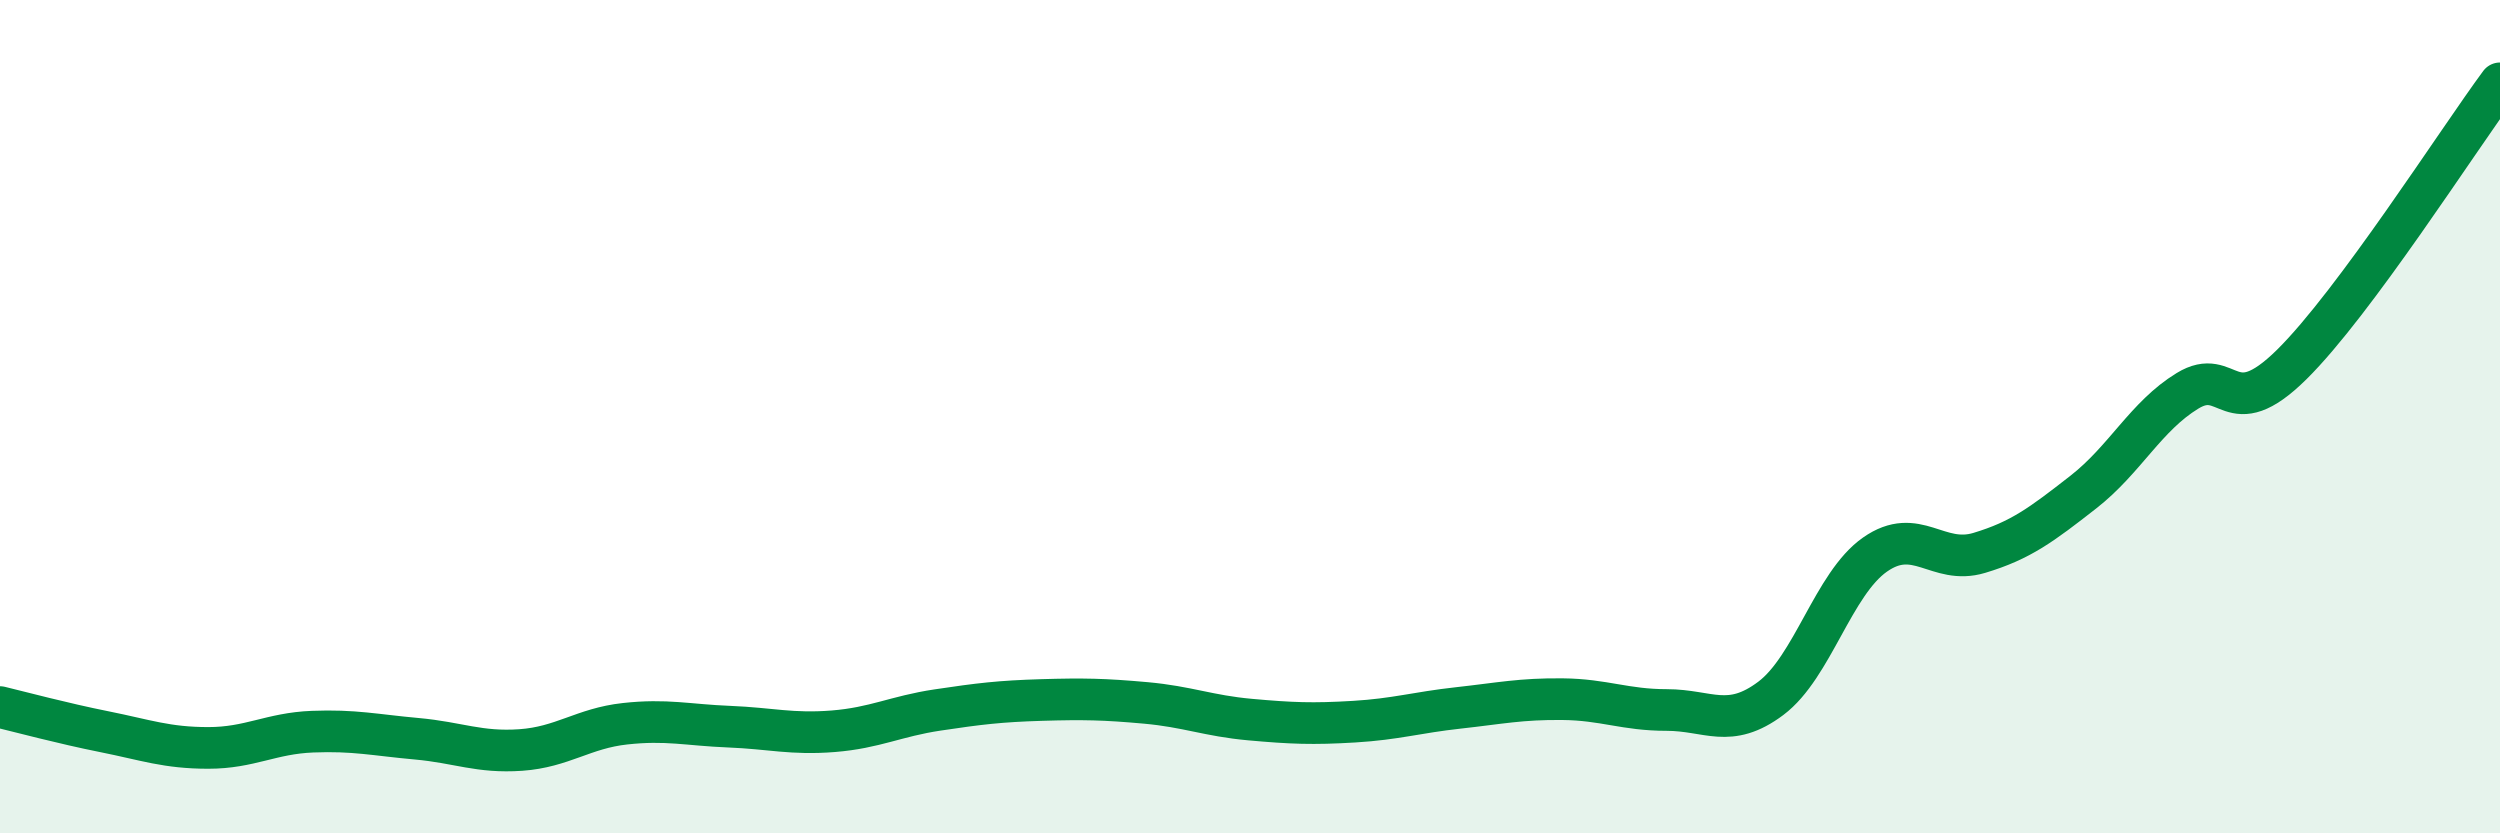
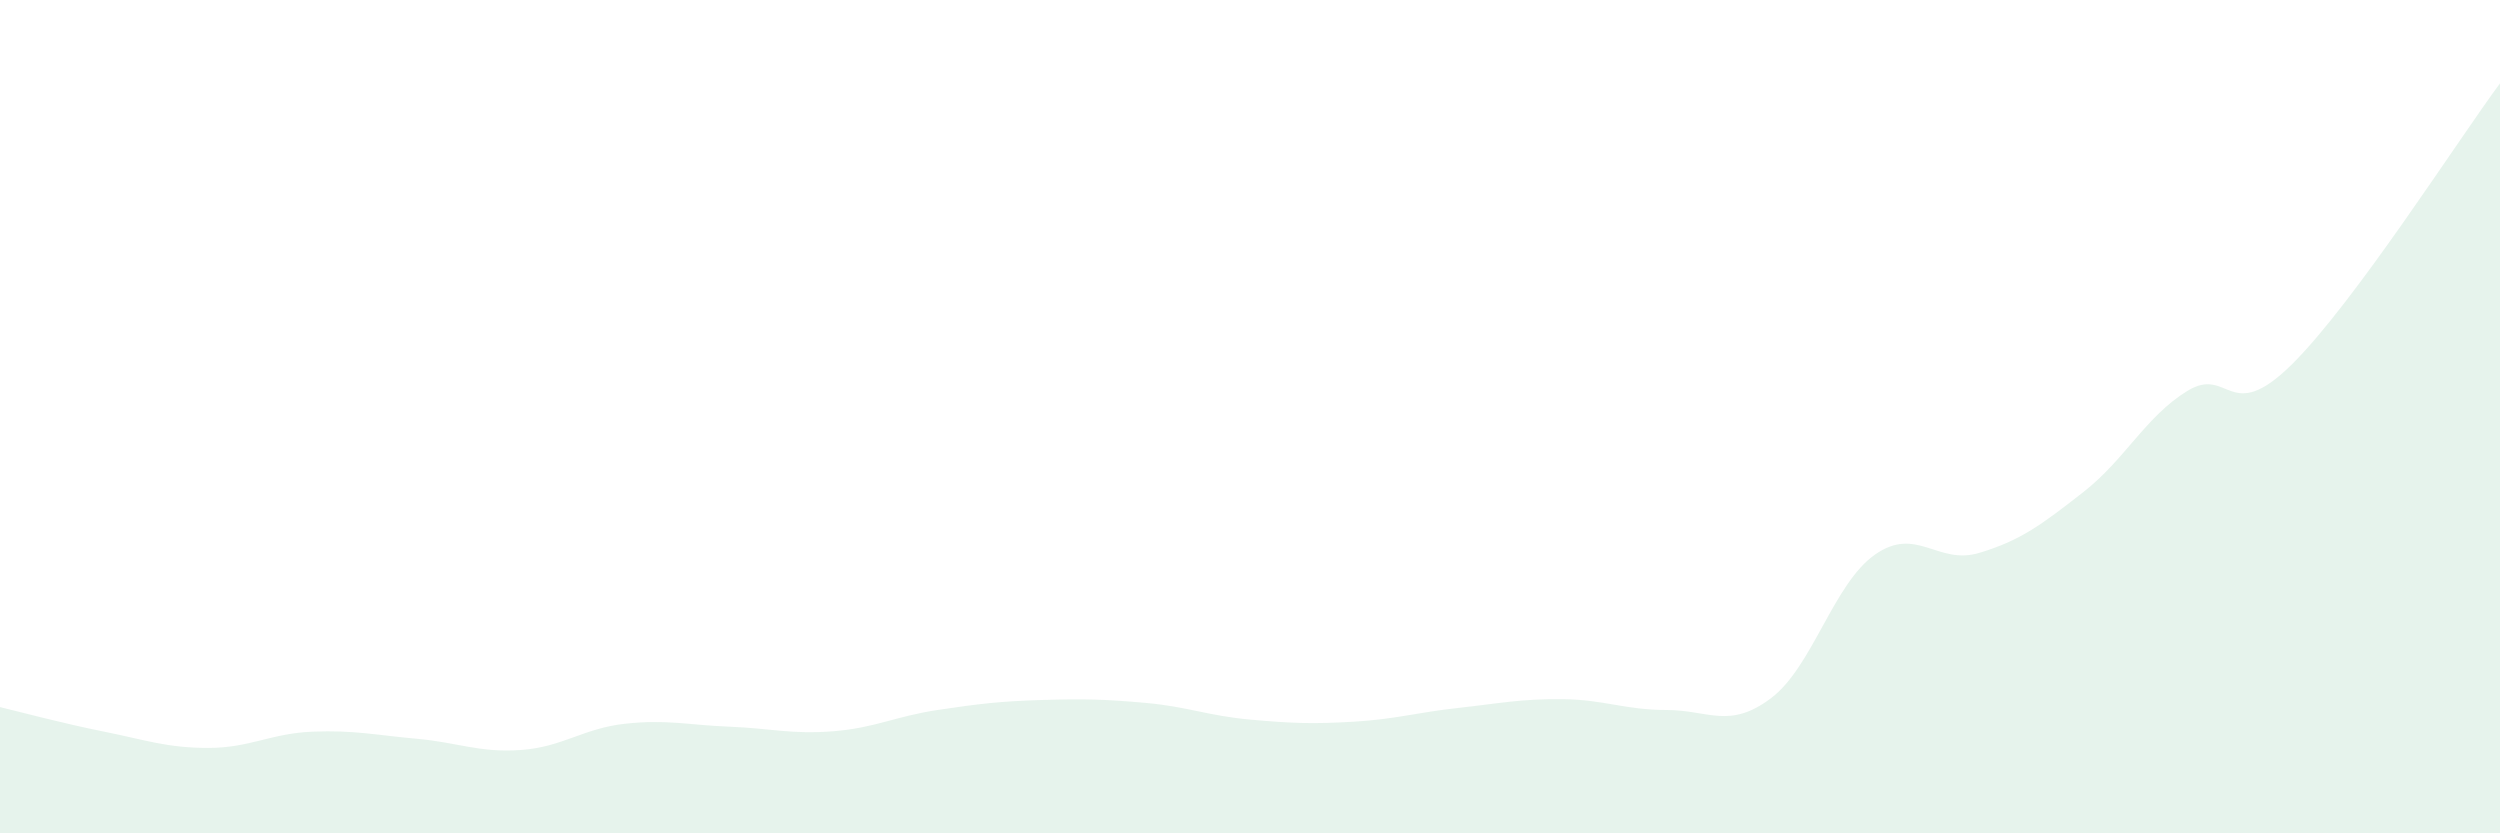
<svg xmlns="http://www.w3.org/2000/svg" width="60" height="20" viewBox="0 0 60 20">
  <path d="M 0,16.97 C 0.5,17.09 1.5,17.36 2.5,17.56 C 3.5,17.76 4,17.95 5,17.95 C 6,17.95 6.5,17.6 7.5,17.56 C 8.5,17.52 9,17.64 10,17.73 C 11,17.82 11.5,18.07 12.5,18 C 13.5,17.93 14,17.48 15,17.37 C 16,17.26 16.5,17.4 17.5,17.44 C 18.5,17.48 19,17.63 20,17.55 C 21,17.47 21.5,17.19 22.5,17.04 C 23.5,16.89 24,16.83 25,16.8 C 26,16.77 26.5,16.78 27.5,16.87 C 28.5,16.96 29,17.18 30,17.27 C 31,17.36 31.5,17.38 32.5,17.32 C 33.5,17.26 34,17.1 35,16.99 C 36,16.88 36.5,16.77 37.5,16.78 C 38.5,16.79 39,17.04 40,17.04 C 41,17.04 41.5,17.51 42.5,16.76 C 43.5,16.01 44,14.01 45,13.31 C 46,12.61 46.5,13.57 47.5,13.27 C 48.5,12.97 49,12.59 50,11.81 C 51,11.03 51.5,9.99 52.5,9.38 C 53.5,8.77 53.5,10.23 55,8.75 C 56.5,7.27 59,3.35 60,2L60 20L0 20Z" fill="#008740" opacity="0.1" stroke-linecap="round" stroke-linejoin="round" />
-   <path d="M 0,16.97 C 0.5,17.09 1.5,17.36 2.5,17.56 C 3.5,17.76 4,17.95 5,17.95 C 6,17.95 6.5,17.6 7.5,17.56 C 8.5,17.52 9,17.64 10,17.73 C 11,17.82 11.5,18.07 12.5,18 C 13.5,17.93 14,17.48 15,17.37 C 16,17.26 16.5,17.4 17.5,17.44 C 18.5,17.48 19,17.63 20,17.55 C 21,17.47 21.5,17.19 22.5,17.04 C 23.5,16.89 24,16.83 25,16.8 C 26,16.77 26.5,16.78 27.5,16.87 C 28.5,16.96 29,17.18 30,17.27 C 31,17.36 31.5,17.38 32.5,17.32 C 33.5,17.26 34,17.1 35,16.99 C 36,16.88 36.5,16.77 37.5,16.78 C 38.5,16.79 39,17.04 40,17.04 C 41,17.04 41.5,17.51 42.5,16.76 C 43.5,16.01 44,14.01 45,13.31 C 46,12.61 46.5,13.57 47.5,13.27 C 48.5,12.97 49,12.59 50,11.81 C 51,11.03 51.5,9.99 52.5,9.38 C 53.5,8.77 53.5,10.23 55,8.75 C 56.5,7.27 59,3.35 60,2" stroke="#008740" stroke-width="1" fill="none" stroke-linecap="round" stroke-linejoin="round" />
</svg>